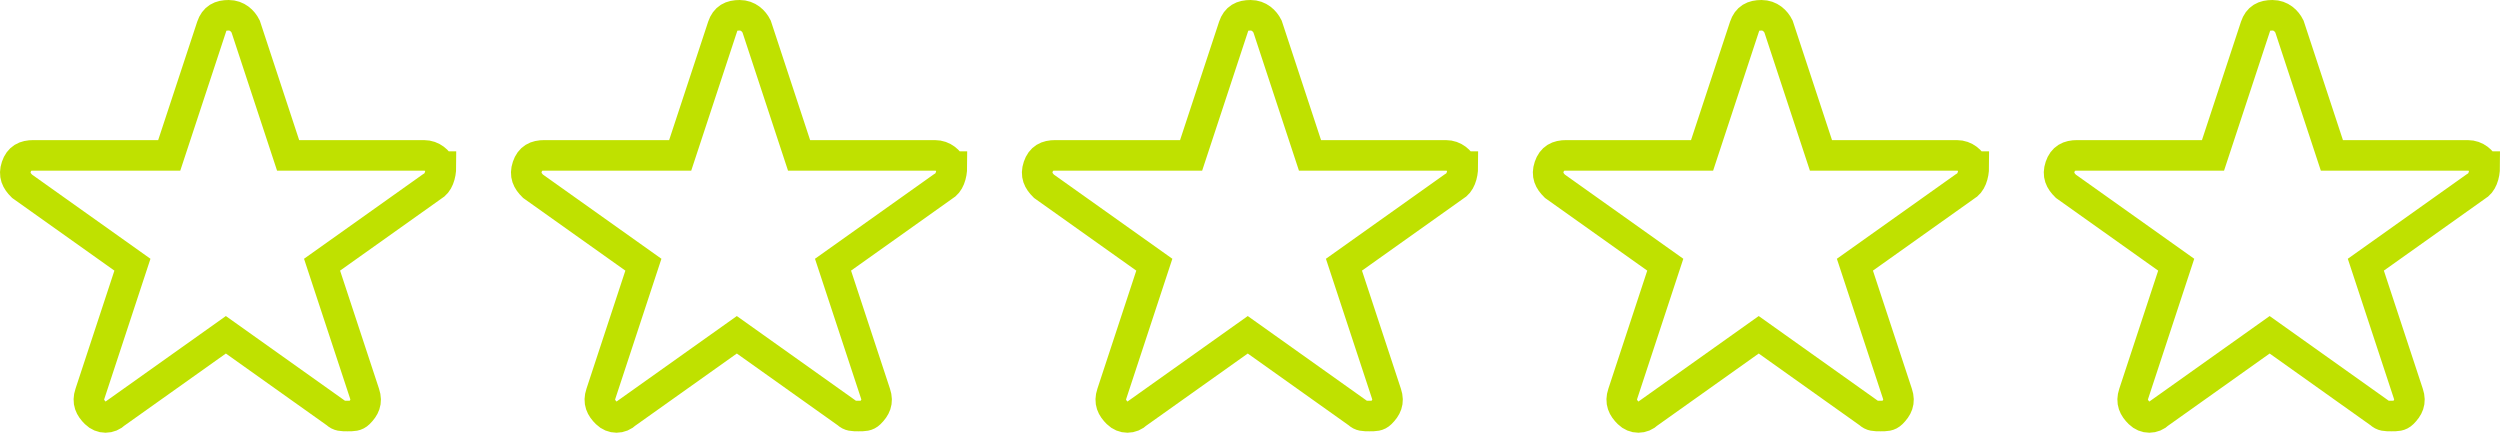
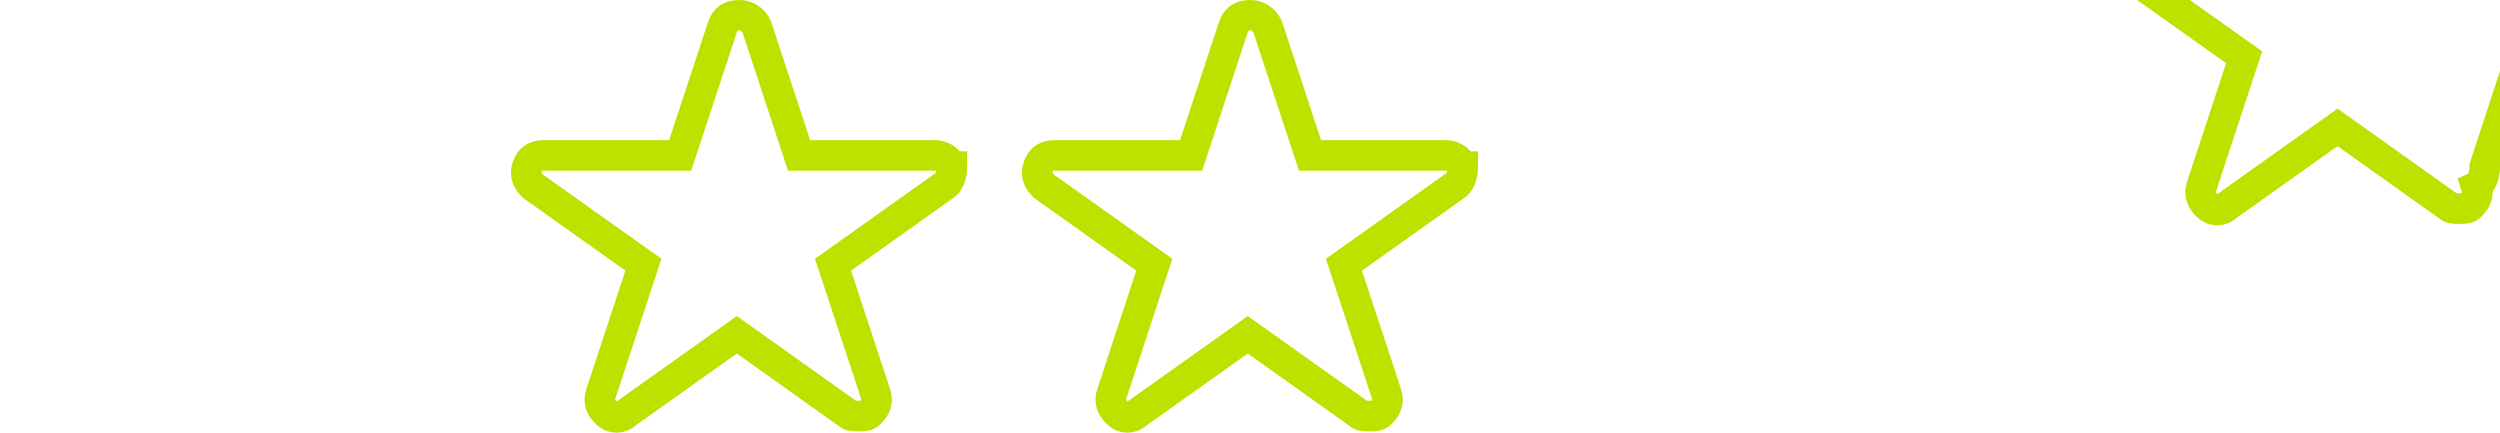
<svg xmlns="http://www.w3.org/2000/svg" id="Capa_2" data-name="Capa 2" viewBox="0 0 736.6 127.5">
  <defs>
    <style>
      .cls-1 {
        fill: none;
        stroke: #bfe100;
        stroke-miterlimit: 10;
        stroke-width: 9px;
      }
    </style>
  </defs>
  <g id="Capa_1-2" data-name="Capa 1">
-     <path class="cls-1" d="m129.92,49.09c0,2.48-.83,4.95-2.5,5.78l-32.53,23.12,12.52,37.99c.83,2.47,0,4.13-1.67,5.78-.84.82-1.66.82-3.34.82s-2.5,0-3.34-.82l-32.51-23.12-32.53,23.12c-1.67,1.65-4.17,1.65-5.84,0s-2.5-3.31-1.67-5.78l12.51-37.99L6.49,54.87c-1.66-1.65-2.5-3.3-1.66-5.78.83-2.48,2.5-3.31,5-3.31h40.03L62.38,7.8c.83-2.48,2.49-3.3,5-3.3s4.17,1.65,5,3.3l12.51,37.98h40.03c2.5,0,4.17,1.66,5,3.31Z" />
    <path class="cls-1" d="m280.47,49.09c0,2.48-.83,4.95-2.5,5.78l-32.53,23.12,12.52,37.99c.83,2.47,0,4.13-1.67,5.78-.84.82-1.66.82-3.34.82s-2.5,0-3.34-.82l-32.51-23.12-32.53,23.12c-1.67,1.65-4.17,1.65-5.84,0s-2.5-3.31-1.67-5.78l12.51-37.99-32.53-23.12c-1.66-1.65-2.5-3.3-1.66-5.78.83-2.48,2.5-3.31,5-3.31h40.03l12.52-37.98c.83-2.48,2.49-3.3,5-3.3s4.17,1.65,5,3.3l12.51,37.98h40.03c2.5,0,4.17,1.66,5,3.31Z" />
    <path class="cls-1" d="m431.01,49.09c0,2.48-.83,4.95-2.5,5.78l-32.53,23.12,12.52,37.99c.83,2.47,0,4.13-1.67,5.78-.84.82-1.66.82-3.34.82s-2.5,0-3.34-.82l-32.51-23.12-32.53,23.12c-1.67,1.65-4.17,1.65-5.84,0s-2.5-3.31-1.67-5.78l12.51-37.99-32.53-23.12c-1.66-1.65-2.5-3.3-1.66-5.78.83-2.48,2.5-3.31,5-3.31h40.03l12.52-37.98c.83-2.48,2.49-3.3,5-3.3s4.17,1.65,5,3.3l12.51,37.98h40.03c2.5,0,4.17,1.66,5,3.31Z" />
-     <path class="cls-1" d="m581.56,49.09c0,2.48-.83,4.95-2.5,5.78l-32.53,23.12,12.52,37.99c.83,2.47,0,4.13-1.67,5.78-.84.82-1.66.82-3.34.82s-2.5,0-3.34-.82l-32.51-23.12-32.53,23.12c-1.67,1.65-4.17,1.65-5.84,0s-2.5-3.31-1.67-5.78l12.51-37.99-32.53-23.12c-1.66-1.65-2.5-3.3-1.66-5.78.83-2.48,2.5-3.31,5-3.31h40.03l12.52-37.98c.83-2.48,2.49-3.3,5-3.3s4.17,1.65,5,3.3l12.51,37.98h40.03c2.5,0,4.17,1.66,5,3.31Z" />
-     <path class="cls-1" d="m732.1,49.09c0,2.48-.83,4.95-2.5,5.78l-32.53,23.12,12.52,37.99c.83,2.47,0,4.13-1.67,5.78-.84.82-1.66.82-3.34.82s-2.5,0-3.34-.82l-32.51-23.12-32.53,23.12c-1.67,1.65-4.17,1.65-5.84,0s-2.5-3.31-1.67-5.78l12.51-37.99-32.53-23.12c-1.66-1.65-2.5-3.3-1.66-5.78.83-2.48,2.5-3.31,5-3.31h40.03l12.52-37.98c.83-2.48,2.49-3.3,5-3.3s4.17,1.65,5,3.3l12.51,37.98h40.03c2.5,0,4.17,1.66,5,3.31Z" />
+     <path class="cls-1" d="m732.1,49.09c0,2.48-.83,4.95-2.5,5.78c.83,2.47,0,4.13-1.67,5.78-.84.82-1.66.82-3.34.82s-2.5,0-3.34-.82l-32.51-23.12-32.53,23.12c-1.67,1.65-4.17,1.65-5.84,0s-2.5-3.31-1.67-5.78l12.51-37.99-32.53-23.12c-1.66-1.65-2.5-3.3-1.66-5.78.83-2.48,2.5-3.31,5-3.31h40.03l12.52-37.98c.83-2.48,2.49-3.3,5-3.3s4.17,1.65,5,3.3l12.51,37.98h40.03c2.5,0,4.17,1.66,5,3.31Z" />
  </g>
</svg>